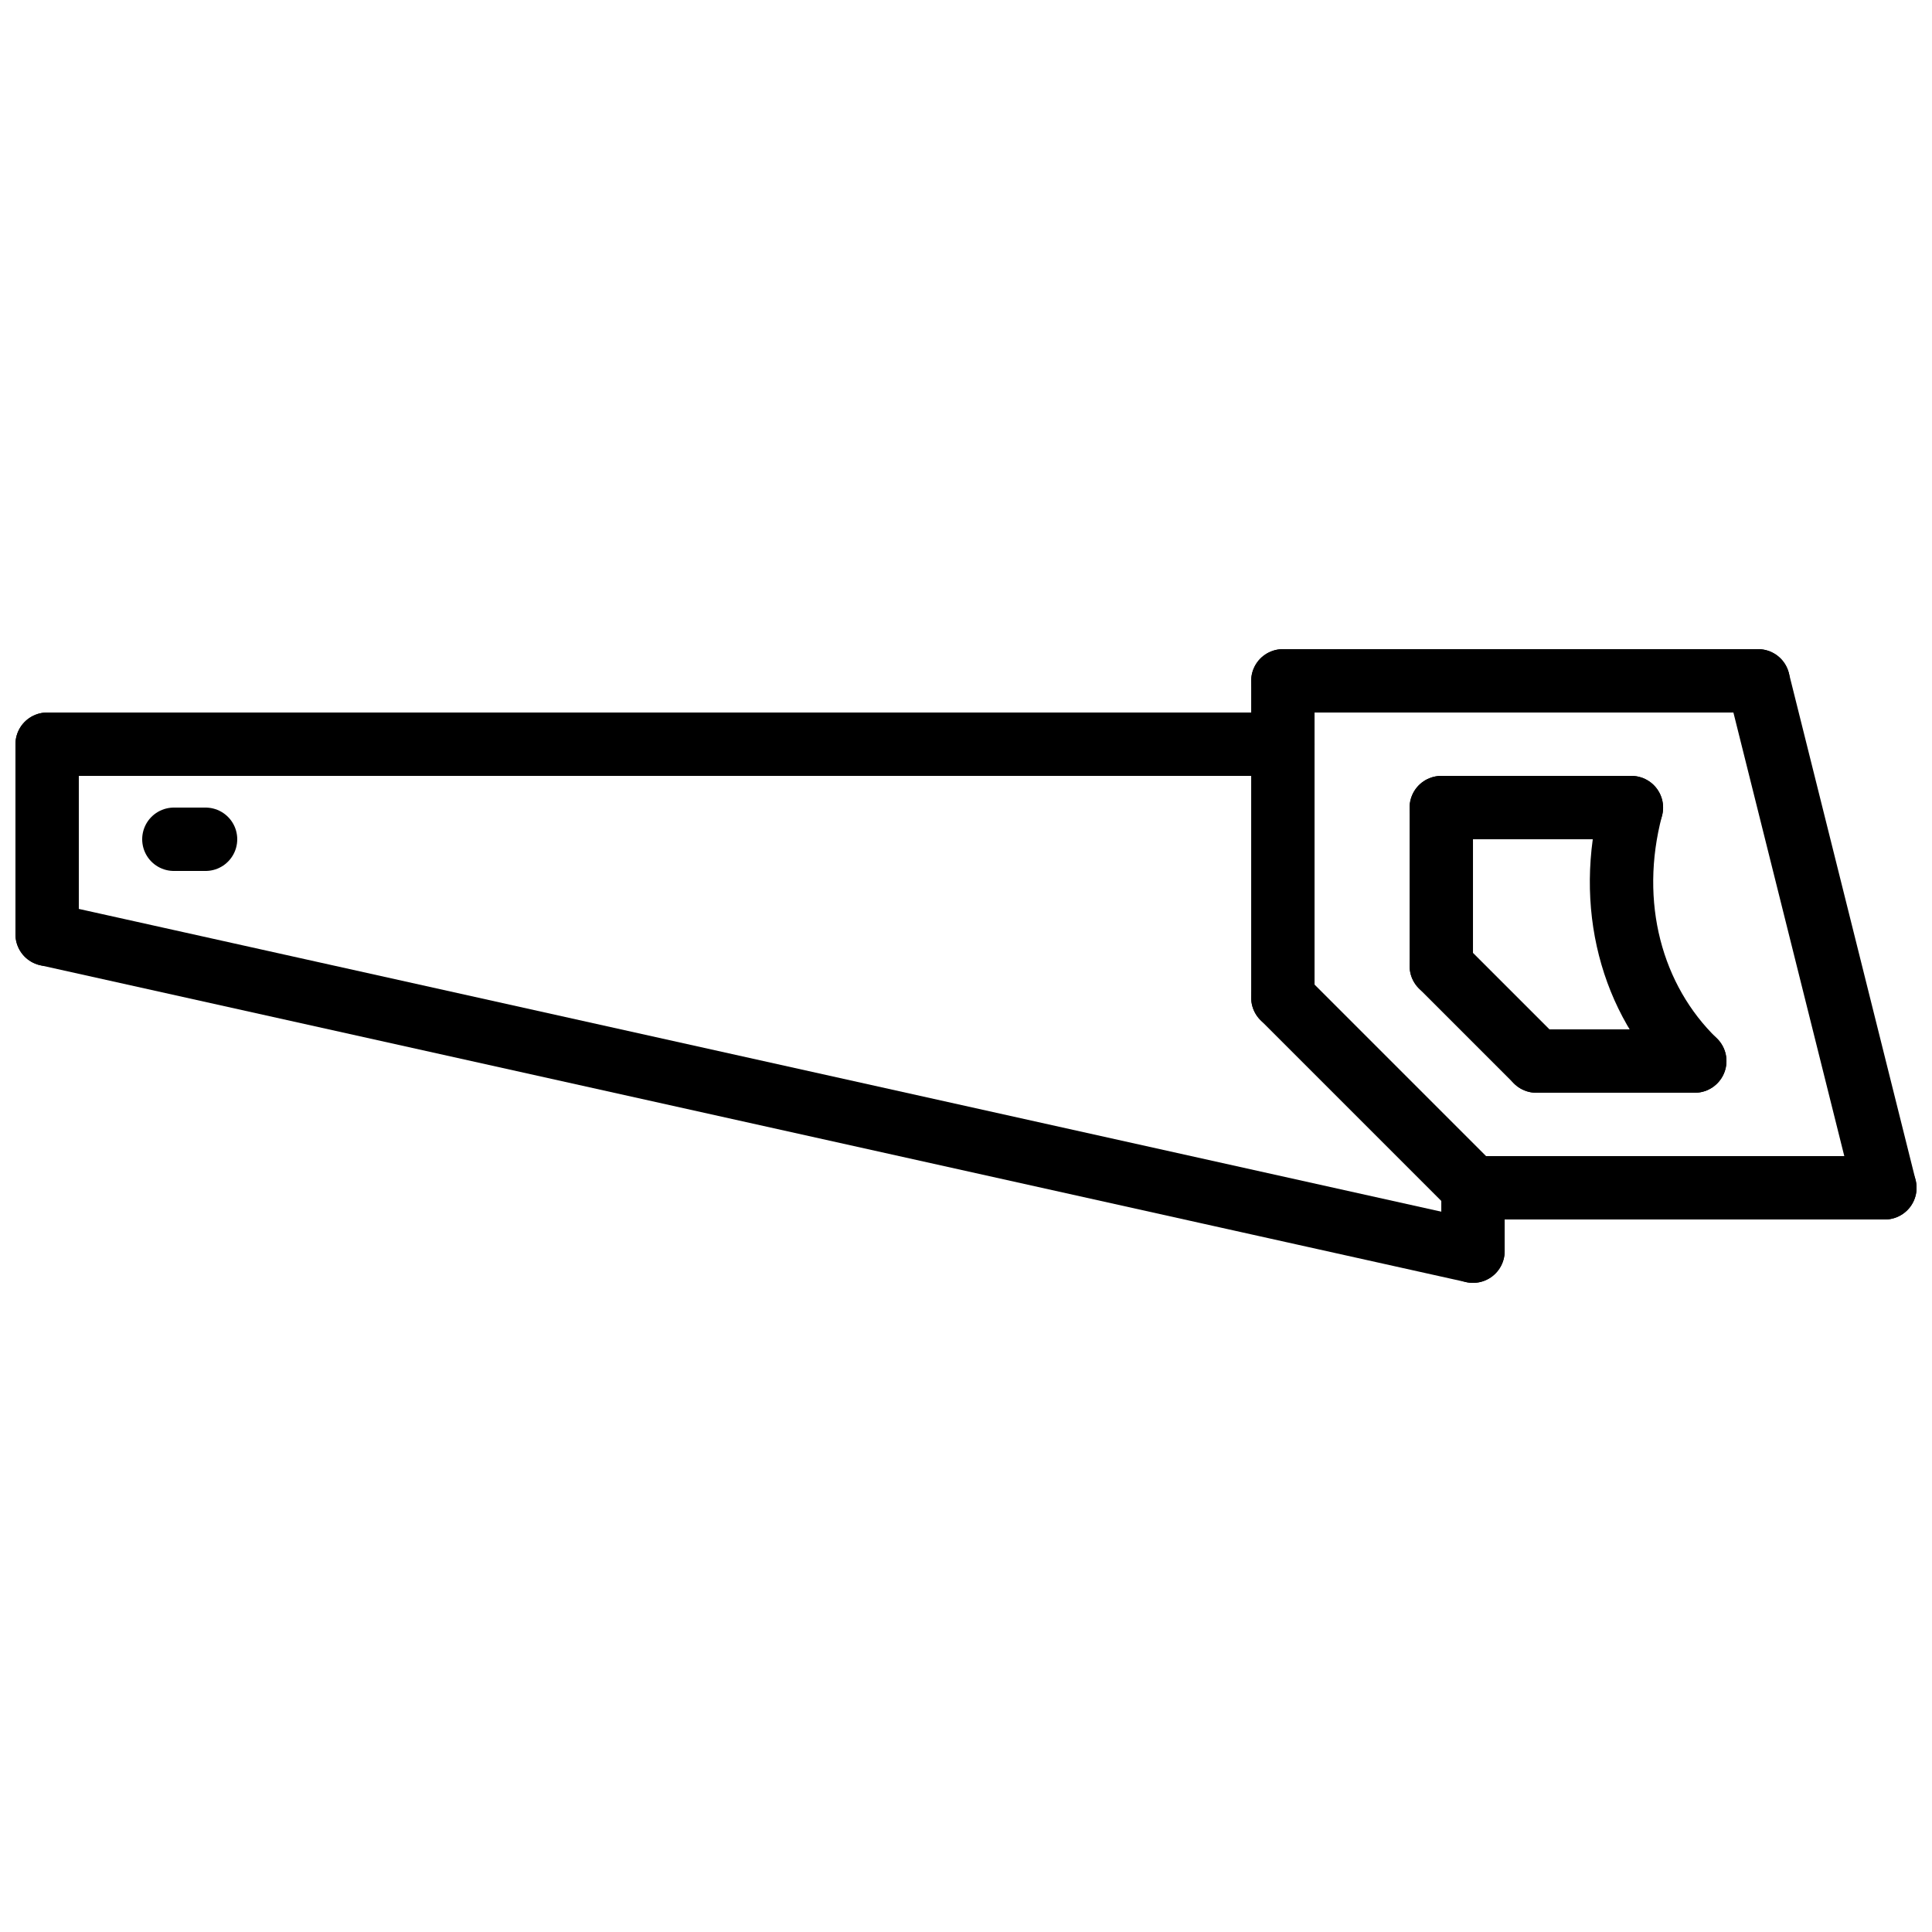
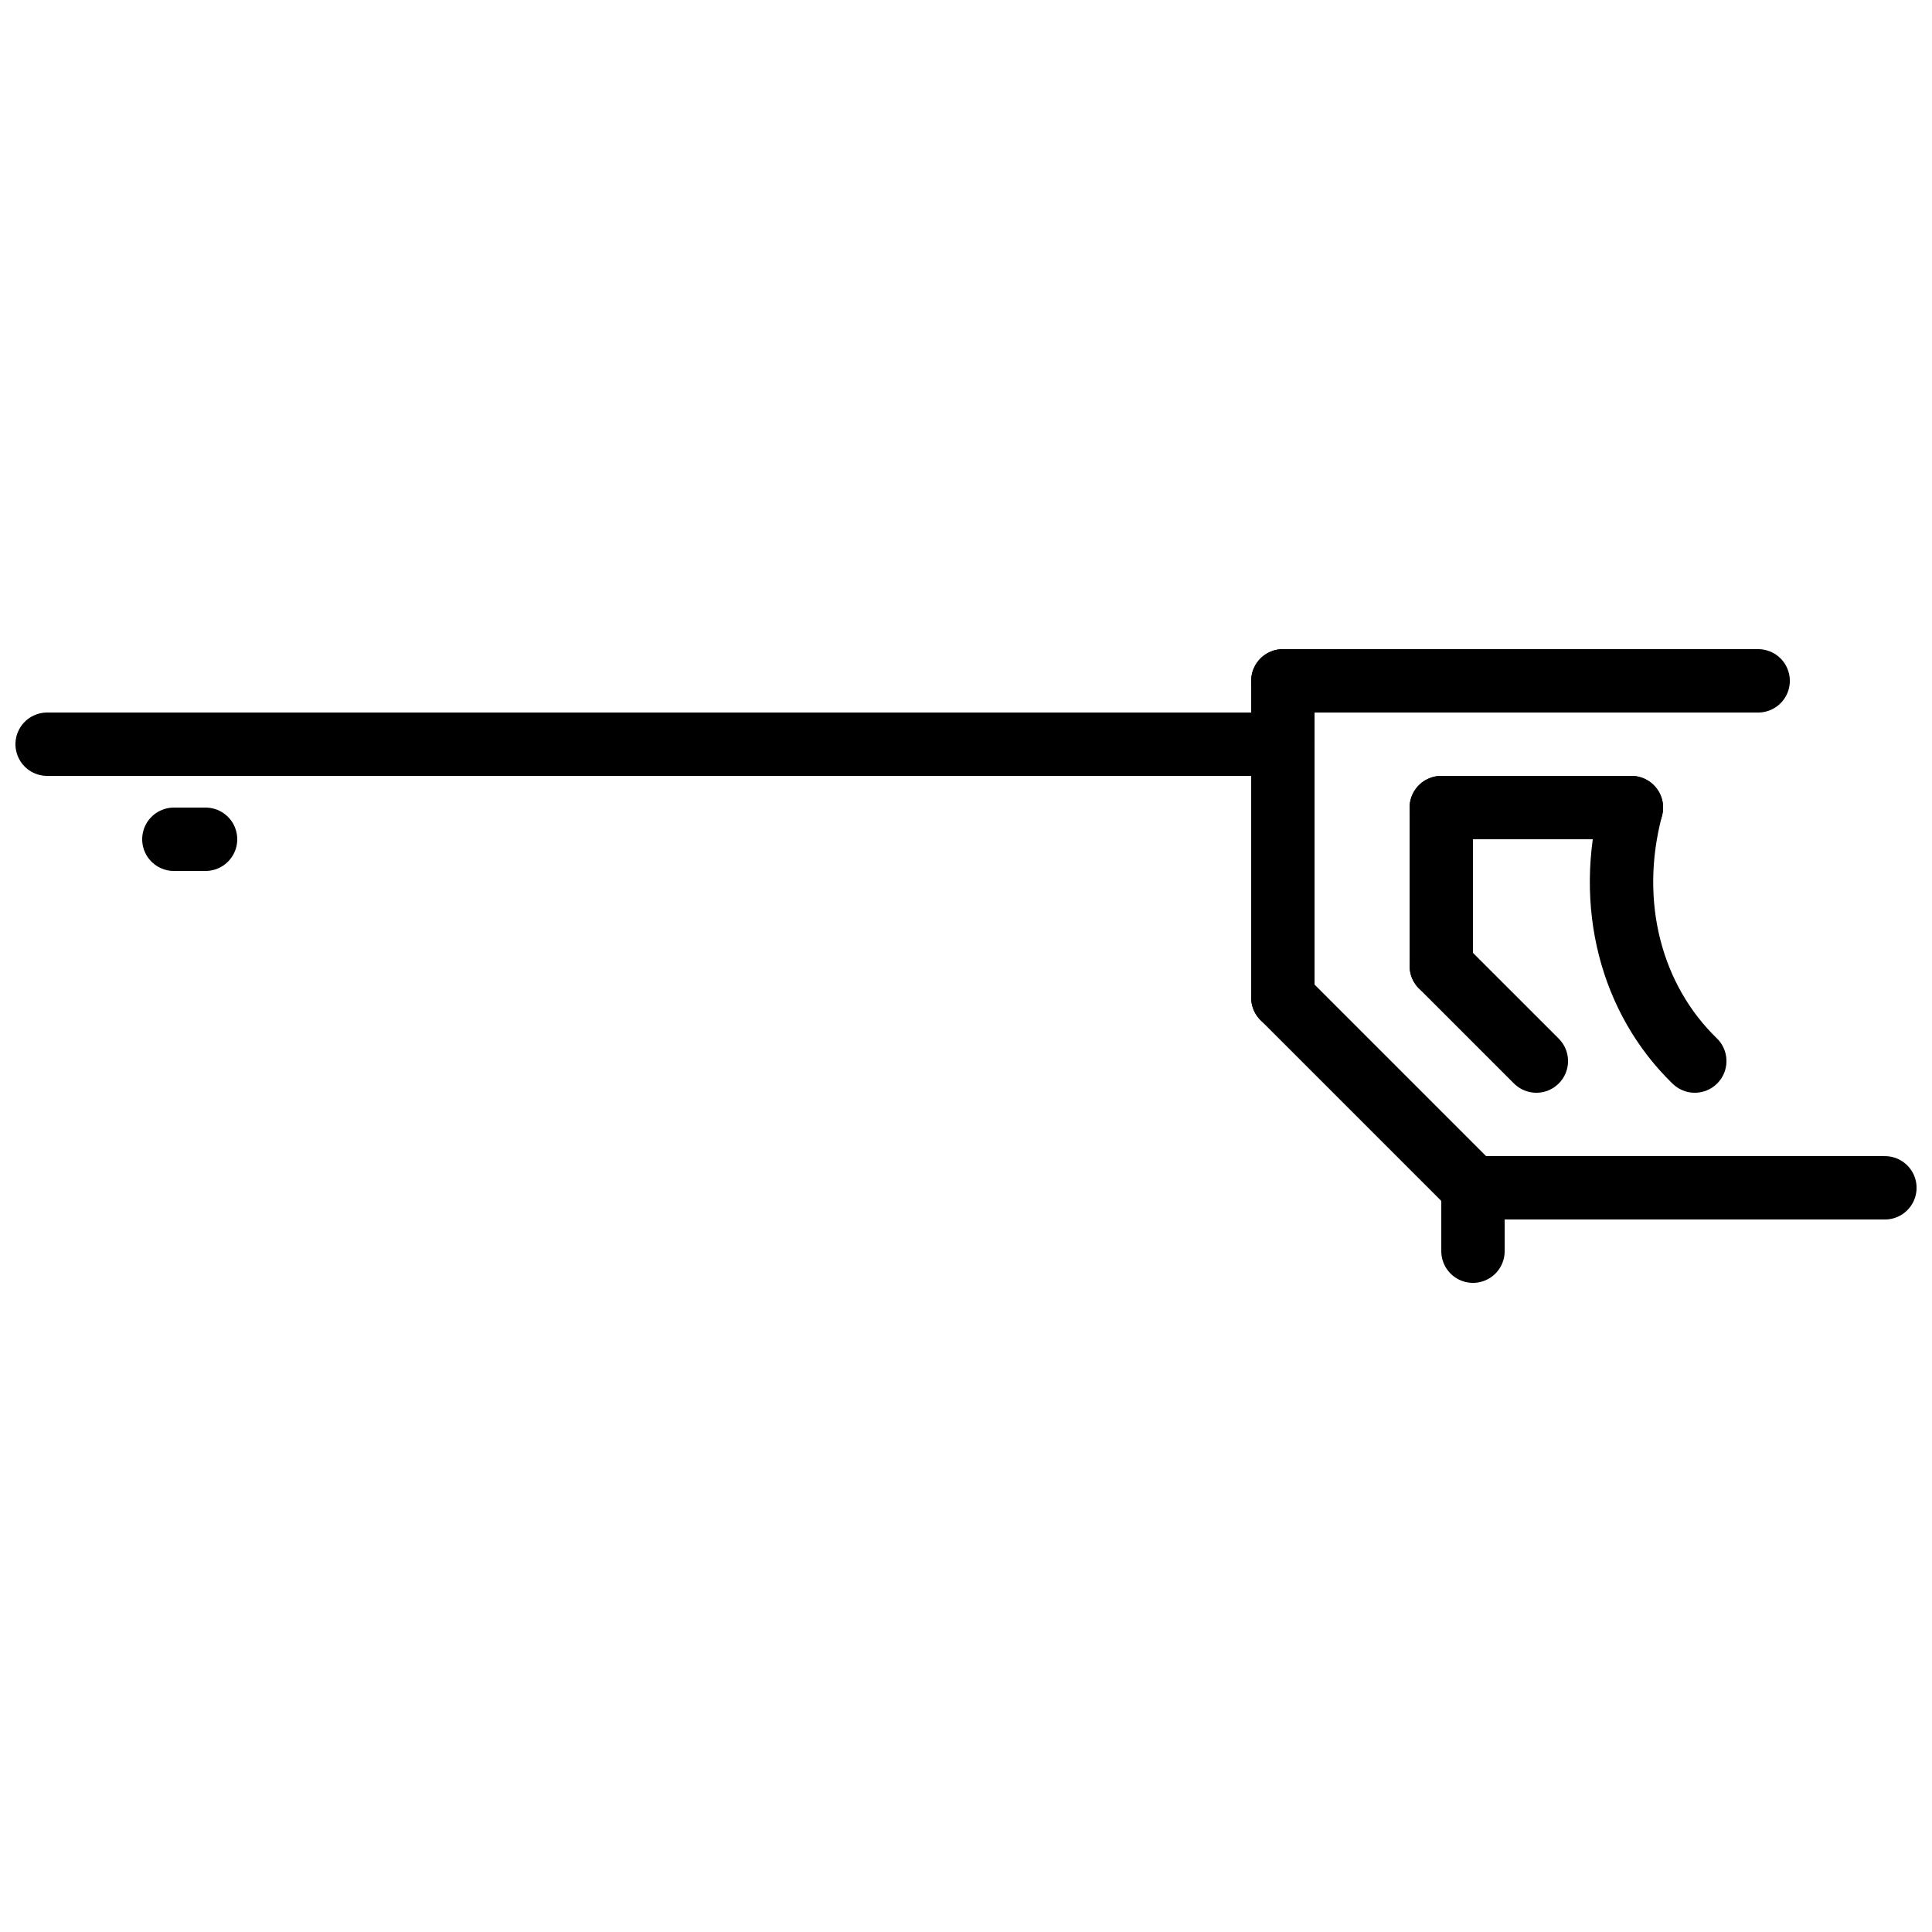
<svg xmlns="http://www.w3.org/2000/svg" width="800px" height="800px" version="1.1" viewBox="144 144 512 512">
  <defs>
    <clipPath id="f">
      <path d="m148.09 332h344.91v18h-344.91z" />
    </clipPath>
    <clipPath id="e">
      <path d="m148.09 332h16.906v68h-16.906z" />
    </clipPath>
    <clipPath id="d">
-       <path d="m148.09 296h481.91v275h-481.91z" />
-     </clipPath>
+       </clipPath>
    <clipPath id="c">
-       <path d="m514 229h137.9v325h-137.9z" />
-     </clipPath>
+       </clipPath>
    <clipPath id="b">
      <path d="m525 450h126.9v18h-126.9z" />
    </clipPath>
    <clipPath id="a">
      <path d="m478 263h173.9v258h-173.9z" />
    </clipPath>
  </defs>
  <g clip-path="url(#f)">
    <path transform="matrix(8.397 0 0 8.397 156.49 324.43)" d="m1.9199e-4 2h39" fill="none" stroke="#000000" stroke-linecap="round" stroke-width="2" />
  </g>
  <path transform="matrix(8.397 0 0 8.397 156.49 324.43)" d="m39 10v-10" fill="none" stroke="#000000" stroke-linecap="round" stroke-width="2" />
  <path transform="matrix(8.397 0 0 8.397 156.49 324.43)" d="m39 10 6 6" fill="none" stroke="#000000" stroke-linecap="round" stroke-width="2" />
  <g clip-path="url(#e)">
-     <path transform="matrix(8.397 0 0 8.397 156.49 324.43)" d="m1.9199e-4 2v6" fill="none" stroke="#000000" stroke-linecap="round" stroke-width="2" />
-   </g>
+     </g>
  <g clip-path="url(#d)">
-     <path transform="matrix(8.397 0 0 8.397 156.49 324.43)" d="m45 18-45-10" fill="none" stroke="#000000" stroke-linecap="round" stroke-width="2" />
-   </g>
+     </g>
  <path transform="matrix(8.397 0 0 8.397 156.49 324.43)" d="m54-1.5507e-4h-15" fill="none" stroke="#000000" stroke-linecap="round" stroke-width="2" />
  <g clip-path="url(#c)">
    <path transform="matrix(8.397 0 0 8.397 156.49 324.43)" d="m58 16-4-16" fill="none" stroke="#000000" stroke-linecap="round" stroke-width="2" />
  </g>
  <g clip-path="url(#b)">
    <path transform="matrix(8.397 0 0 8.397 156.49 324.43)" d="m45 16h13" fill="none" stroke="#000000" stroke-linecap="round" stroke-width="2" />
  </g>
  <path transform="matrix(8.397 0 0 8.397 156.49 324.43)" d="m44 4v5" fill="none" stroke="#000000" stroke-linecap="round" stroke-width="2" />
  <path transform="matrix(8.397 0 0 8.397 156.49 324.43)" d="m47 12-3-3" fill="none" stroke="#000000" stroke-linecap="round" stroke-width="2" />
  <path transform="matrix(8.397 0 0 8.397 156.49 324.43)" d="m50 4h-6" fill="none" stroke="#000000" stroke-linecap="round" stroke-width="2" />
-   <path transform="matrix(8.397 0 0 8.397 156.49 324.43)" d="m52 12h-5" fill="none" stroke="#000000" stroke-linecap="round" stroke-width="2" />
  <g clip-path="url(#a)">
    <path transform="matrix(8.397 0 0 8.397 156.49 324.43)" d="m52 12c-2-1.937-2.813-4.937-2-8" fill="none" stroke="#000000" stroke-linecap="round" stroke-width="2" />
  </g>
  <path transform="matrix(8.397 0 0 8.397 156.49 324.43)" d="m4 5h1" fill="none" stroke="#000000" stroke-linecap="round" stroke-width="2" />
  <path transform="matrix(8.397 0 0 8.397 156.49 324.43)" d="m45 18v-2" fill="none" stroke="#000000" stroke-linecap="round" stroke-width="2" />
</svg>